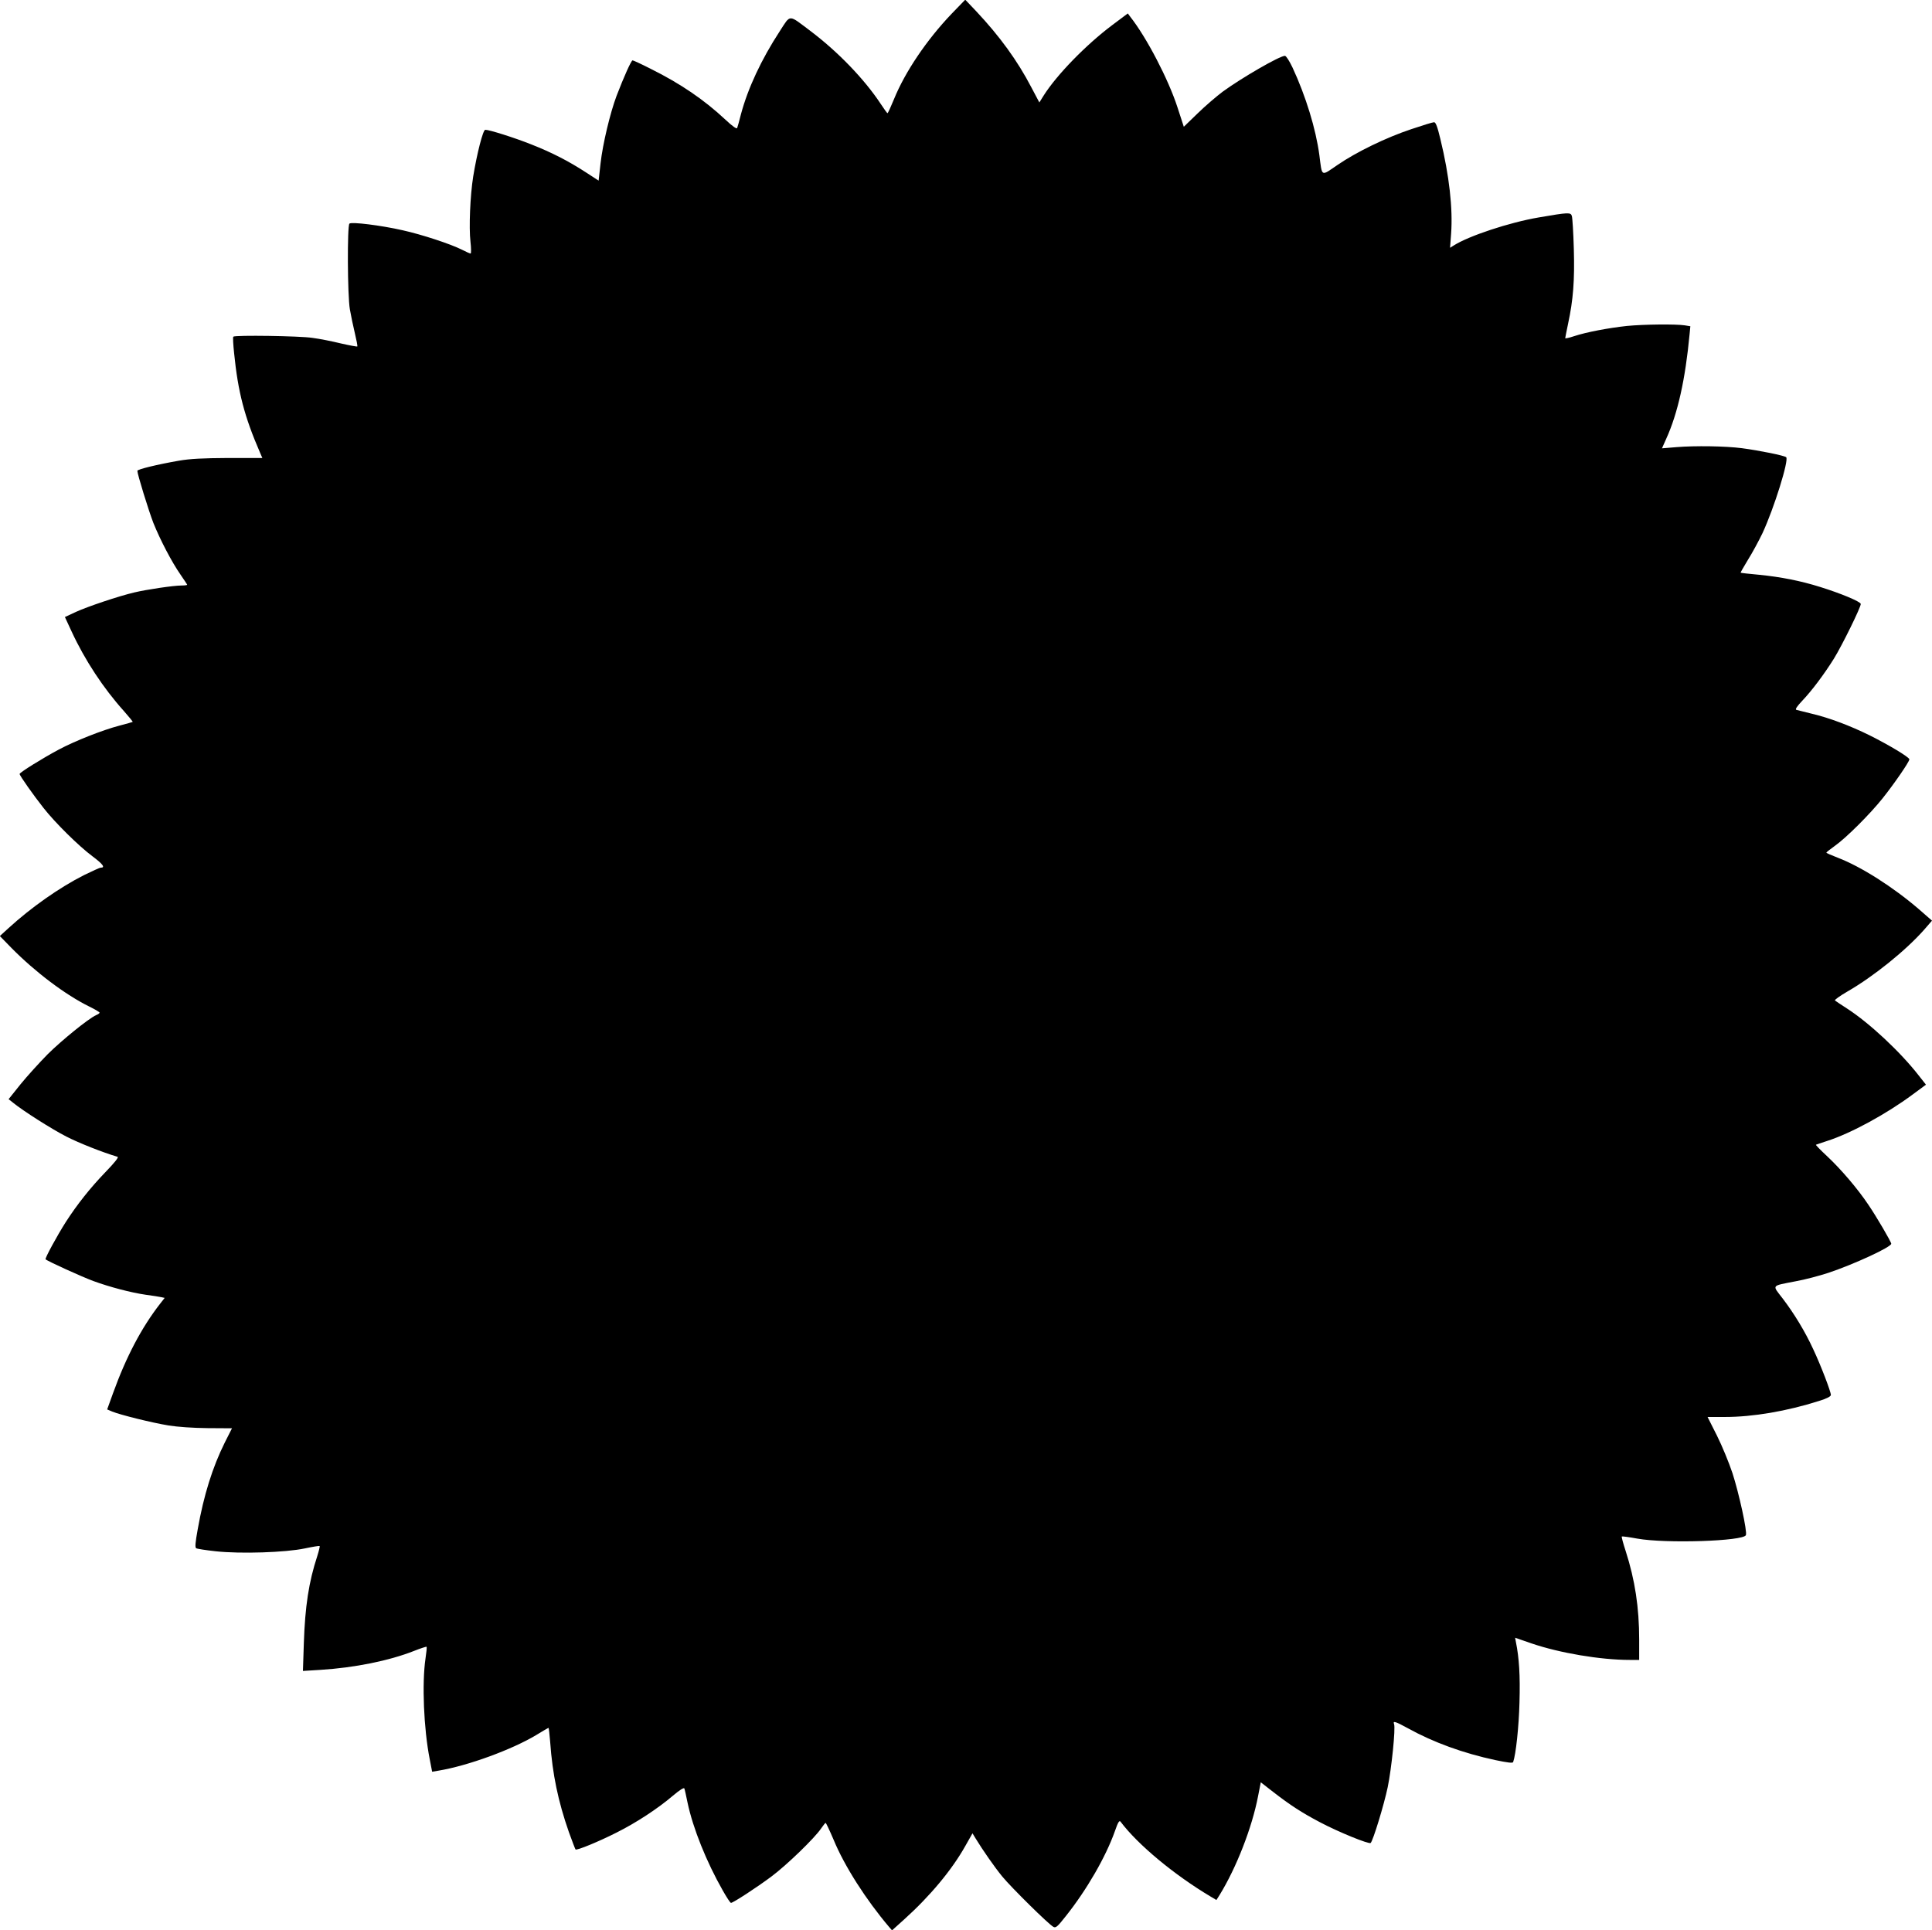
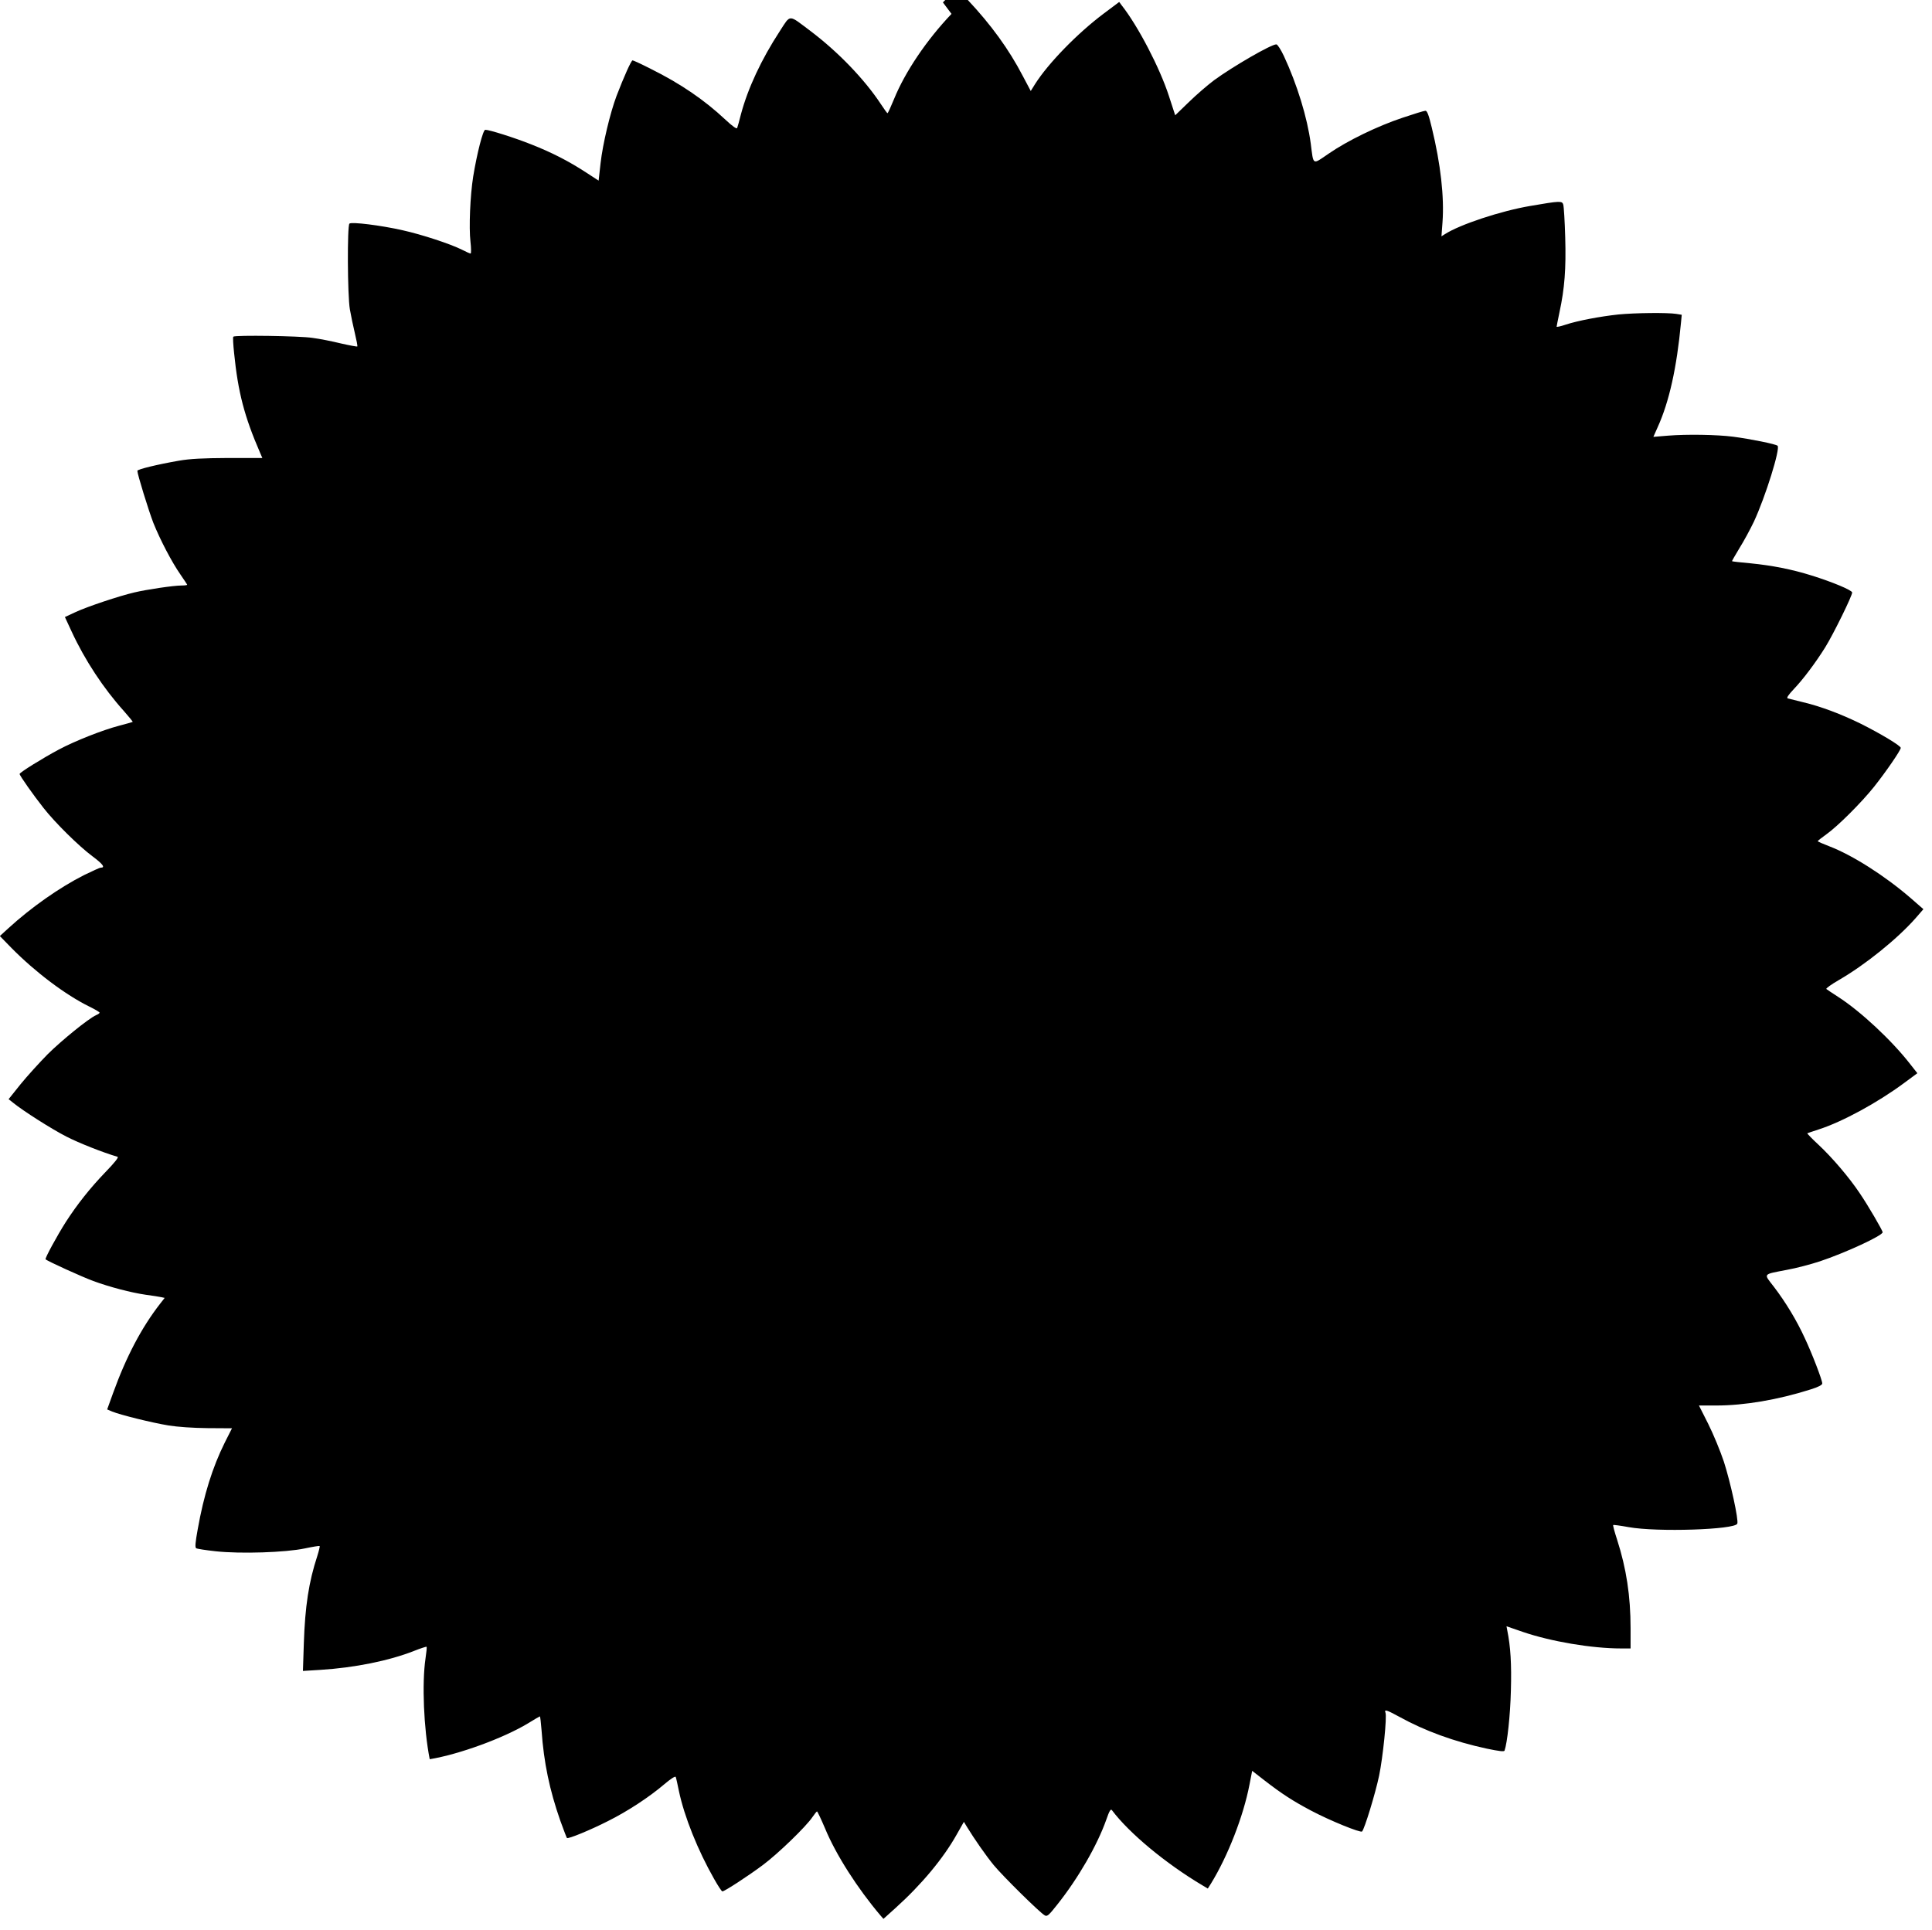
<svg xmlns="http://www.w3.org/2000/svg" version="1.0" width="1280pt" height="1279pt" viewBox="0 0 1280 1279" preserveAspectRatio="xMidYMid meet">
  <g transform="translate(0,1279) scale(0.1,-0.1)" fill="#000000" stroke="none">
-     <path d="M6304 12698 c-165 -173 -308 -385 -381 -565 -21 -51 -40 -93 -43 -93 -3 0 -23 28 -46 63 -107 162 -282 344 -465 482 -148 111 -129 112 -203 -2 -122 -187 -211 -378 -257 -550 -11 -43 -22 -84 -25 -91 -3 -9 -31 11 -79 56 -140 131 -297 238 -494 336 -61 31 -115 56 -120 56 -9 0 -58 -110 -106 -235 -43 -114 -92 -321 -106 -446 l-13 -116 -83 54 c-115 75 -228 133 -363 186 -110 44 -278 97 -305 97 -15 0 -55 -157 -80 -310 -20 -126 -29 -337 -18 -432 5 -43 5 -78 1 -78 -5 0 -30 11 -57 25 -75 38 -267 101 -393 129 -145 33 -340 57 -353 44 -15 -14 -13 -477 3 -568 7 -41 22 -112 33 -158 11 -46 19 -86 16 -88 -2 -2 -51 7 -108 20 -57 14 -142 31 -189 37 -84 13 -513 19 -524 8 -4 -3 -1 -52 5 -109 26 -259 68 -420 172 -660 l15 -35 -226 0 c-169 -1 -252 -5 -327 -18 -143 -25 -275 -57 -275 -67 0 -22 75 -265 106 -345 45 -112 122 -260 180 -343 24 -35 44 -65 44 -67 0 -3 -17 -5 -37 -5 -53 0 -234 -27 -313 -46 -103 -24 -308 -93 -387 -129 l-73 -34 45 -97 c87 -188 210 -375 345 -525 34 -39 61 -71 59 -73 -2 -1 -42 -13 -89 -25 -111 -29 -293 -101 -400 -158 -107 -57 -260 -152 -260 -162 0 -11 92 -141 159 -226 77 -98 232 -251 323 -319 71 -53 87 -76 55 -76 -7 0 -56 -23 -110 -49 -164 -83 -350 -214 -500 -351 l-58 -53 78 -80 c157 -159 357 -310 516 -388 37 -18 67 -36 67 -40 0 -3 -10 -11 -23 -16 -51 -23 -227 -166 -321 -259 -54 -55 -135 -144 -179 -198 l-80 -100 29 -23 c66 -54 256 -175 354 -225 84 -43 238 -104 339 -134 9 -3 -21 -40 -81 -102 -100 -104 -186 -212 -262 -330 -58 -91 -140 -242 -134 -247 11 -12 245 -118 316 -144 109 -40 250 -77 347 -91 44 -6 90 -13 103 -16 l23 -5 -29 -37 c-124 -159 -226 -353 -313 -594 l-39 -108 33 -14 c53 -22 263 -74 372 -92 61 -10 163 -17 261 -18 l161 -1 -48 -95 c-81 -163 -139 -348 -179 -574 -16 -88 -19 -121 -10 -126 6 -4 65 -13 129 -20 165 -18 465 -8 591 19 52 11 96 18 98 16 2 -2 -5 -32 -16 -67 -56 -170 -81 -333 -89 -577 l-6 -184 114 7 c228 14 459 61 623 126 43 17 80 29 82 27 3 -2 -1 -37 -7 -78 -24 -163 -12 -464 28 -667 l16 -83 41 7 c195 32 489 140 650 237 42 26 78 47 80 47 2 0 7 -42 11 -93 15 -214 53 -395 124 -598 22 -61 42 -113 44 -115 8 -8 156 53 272 112 130 65 272 158 373 244 46 39 74 56 76 48 3 -7 12 -49 21 -93 36 -171 126 -394 233 -582 26 -46 50 -83 55 -83 14 0 172 103 267 174 101 75 288 256 330 319 14 20 27 37 30 37 3 0 27 -51 53 -112 72 -175 216 -399 367 -577 l20 -23 80 72 c173 156 317 329 406 488 l47 83 20 -33 c49 -80 124 -188 177 -253 61 -74 307 -317 339 -334 16 -9 27 1 83 72 139 175 264 392 324 561 21 61 30 75 38 64 114 -152 356 -353 598 -497 l37 -22 21 33 c112 182 215 447 255 655 l18 92 81 -63 c116 -90 191 -138 308 -200 126 -67 329 -149 339 -139 16 16 88 251 113 370 25 121 53 391 42 418 -9 23 8 18 92 -28 168 -93 365 -165 580 -211 82 -17 114 -21 117 -13 18 50 38 235 42 397 5 176 -2 292 -24 400 l-5 27 110 -38 c185 -63 455 -109 650 -109 l62 0 0 133 c0 215 -28 397 -89 587 -17 52 -29 96 -26 98 2 2 48 -4 102 -14 189 -34 705 -17 720 23 10 24 -46 278 -89 411 -23 69 -69 181 -103 249 l-62 123 116 0 c184 0 408 38 622 106 52 16 79 30 79 40 0 22 -67 197 -116 301 -54 118 -127 238 -204 339 -70 91 -78 81 86 113 62 11 159 37 217 56 171 57 417 171 417 193 0 12 -98 180 -152 259 -70 105 -183 237 -273 321 -43 40 -76 74 -74 76 2 1 36 13 74 25 159 51 393 179 567 308 l88 65 -48 61 c-122 157 -329 350 -477 445 -38 25 -74 48 -78 52 -4 4 32 30 82 59 175 101 387 272 509 410 l52 60 -87 76 c-171 147 -383 282 -537 341 -42 16 -76 31 -76 34 1 3 26 23 57 45 76 54 233 211 316 315 78 98 177 242 177 258 0 14 -135 95 -265 160 -126 62 -265 115 -380 142 -50 12 -96 24 -104 26 -9 3 4 23 41 62 61 64 143 173 208 277 55 89 181 346 178 363 -3 16 -133 70 -268 112 -130 41 -263 67 -405 81 -66 6 -121 12 -123 14 -1 1 21 40 49 86 29 46 72 126 96 176 77 166 176 484 157 503 -11 11 -180 45 -294 60 -109 14 -308 17 -432 7 l-97 -8 28 63 c77 169 127 396 155 694 l5 52 -37 6 c-58 9 -270 7 -383 -4 -121 -13 -270 -41 -351 -68 -32 -11 -58 -16 -58 -13 0 4 9 47 19 96 34 158 44 287 38 495 -3 107 -9 205 -13 218 -7 26 -22 25 -220 -9 -194 -33 -465 -123 -563 -186 l-24 -15 7 94 c12 166 -12 384 -71 626 -20 84 -31 112 -42 112 -9 0 -77 -21 -151 -46 -168 -56 -365 -152 -490 -238 -110 -75 -100 -81 -119 67 -23 172 -90 391 -178 580 -20 42 -42 77 -50 77 -35 0 -287 -146 -413 -238 -41 -31 -116 -95 -166 -144 l-91 -88 -42 129 c-60 185 -204 462 -312 599 l-17 23 -104 -78 c-173 -130 -367 -329 -454 -467 l-28 -45 -53 100 c-92 177 -210 339 -364 503 l-74 78 -91 -94z" />
+     <path d="M6304 12698 c-165 -173 -308 -385 -381 -565 -21 -51 -40 -93 -43 -93 -3 0 -23 28 -46 63 -107 162 -282 344 -465 482 -148 111 -129 112 -203 -2 -122 -187 -211 -378 -257 -550 -11 -43 -22 -84 -25 -91 -3 -9 -31 11 -79 56 -140 131 -297 238 -494 336 -61 31 -115 56 -120 56 -9 0 -58 -110 -106 -235 -43 -114 -92 -321 -106 -446 l-13 -116 -83 54 c-115 75 -228 133 -363 186 -110 44 -278 97 -305 97 -15 0 -55 -157 -80 -310 -20 -126 -29 -337 -18 -432 5 -43 5 -78 1 -78 -5 0 -30 11 -57 25 -75 38 -267 101 -393 129 -145 33 -340 57 -353 44 -15 -14 -13 -477 3 -568 7 -41 22 -112 33 -158 11 -46 19 -86 16 -88 -2 -2 -51 7 -108 20 -57 14 -142 31 -189 37 -84 13 -513 19 -524 8 -4 -3 -1 -52 5 -109 26 -259 68 -420 172 -660 l15 -35 -226 0 c-169 -1 -252 -5 -327 -18 -143 -25 -275 -57 -275 -67 0 -22 75 -265 106 -345 45 -112 122 -260 180 -343 24 -35 44 -65 44 -67 0 -3 -17 -5 -37 -5 -53 0 -234 -27 -313 -46 -103 -24 -308 -93 -387 -129 l-73 -34 45 -97 c87 -188 210 -375 345 -525 34 -39 61 -71 59 -73 -2 -1 -42 -13 -89 -25 -111 -29 -293 -101 -400 -158 -107 -57 -260 -152 -260 -162 0 -11 92 -141 159 -226 77 -98 232 -251 323 -319 71 -53 87 -76 55 -76 -7 0 -56 -23 -110 -49 -164 -83 -350 -214 -500 -351 l-58 -53 78 -80 c157 -159 357 -310 516 -388 37 -18 67 -36 67 -40 0 -3 -10 -11 -23 -16 -51 -23 -227 -166 -321 -259 -54 -55 -135 -144 -179 -198 l-80 -100 29 -23 c66 -54 256 -175 354 -225 84 -43 238 -104 339 -134 9 -3 -21 -40 -81 -102 -100 -104 -186 -212 -262 -330 -58 -91 -140 -242 -134 -247 11 -12 245 -118 316 -144 109 -40 250 -77 347 -91 44 -6 90 -13 103 -16 l23 -5 -29 -37 c-124 -159 -226 -353 -313 -594 l-39 -108 33 -14 c53 -22 263 -74 372 -92 61 -10 163 -17 261 -18 l161 -1 -48 -95 c-81 -163 -139 -348 -179 -574 -16 -88 -19 -121 -10 -126 6 -4 65 -13 129 -20 165 -18 465 -8 591 19 52 11 96 18 98 16 2 -2 -5 -32 -16 -67 -56 -170 -81 -333 -89 -577 l-6 -184 114 7 c228 14 459 61 623 126 43 17 80 29 82 27 3 -2 -1 -37 -7 -78 -24 -163 -12 -464 28 -667 c195 32 489 140 650 237 42 26 78 47 80 47 2 0 7 -42 11 -93 15 -214 53 -395 124 -598 22 -61 42 -113 44 -115 8 -8 156 53 272 112 130 65 272 158 373 244 46 39 74 56 76 48 3 -7 12 -49 21 -93 36 -171 126 -394 233 -582 26 -46 50 -83 55 -83 14 0 172 103 267 174 101 75 288 256 330 319 14 20 27 37 30 37 3 0 27 -51 53 -112 72 -175 216 -399 367 -577 l20 -23 80 72 c173 156 317 329 406 488 l47 83 20 -33 c49 -80 124 -188 177 -253 61 -74 307 -317 339 -334 16 -9 27 1 83 72 139 175 264 392 324 561 21 61 30 75 38 64 114 -152 356 -353 598 -497 l37 -22 21 33 c112 182 215 447 255 655 l18 92 81 -63 c116 -90 191 -138 308 -200 126 -67 329 -149 339 -139 16 16 88 251 113 370 25 121 53 391 42 418 -9 23 8 18 92 -28 168 -93 365 -165 580 -211 82 -17 114 -21 117 -13 18 50 38 235 42 397 5 176 -2 292 -24 400 l-5 27 110 -38 c185 -63 455 -109 650 -109 l62 0 0 133 c0 215 -28 397 -89 587 -17 52 -29 96 -26 98 2 2 48 -4 102 -14 189 -34 705 -17 720 23 10 24 -46 278 -89 411 -23 69 -69 181 -103 249 l-62 123 116 0 c184 0 408 38 622 106 52 16 79 30 79 40 0 22 -67 197 -116 301 -54 118 -127 238 -204 339 -70 91 -78 81 86 113 62 11 159 37 217 56 171 57 417 171 417 193 0 12 -98 180 -152 259 -70 105 -183 237 -273 321 -43 40 -76 74 -74 76 2 1 36 13 74 25 159 51 393 179 567 308 l88 65 -48 61 c-122 157 -329 350 -477 445 -38 25 -74 48 -78 52 -4 4 32 30 82 59 175 101 387 272 509 410 l52 60 -87 76 c-171 147 -383 282 -537 341 -42 16 -76 31 -76 34 1 3 26 23 57 45 76 54 233 211 316 315 78 98 177 242 177 258 0 14 -135 95 -265 160 -126 62 -265 115 -380 142 -50 12 -96 24 -104 26 -9 3 4 23 41 62 61 64 143 173 208 277 55 89 181 346 178 363 -3 16 -133 70 -268 112 -130 41 -263 67 -405 81 -66 6 -121 12 -123 14 -1 1 21 40 49 86 29 46 72 126 96 176 77 166 176 484 157 503 -11 11 -180 45 -294 60 -109 14 -308 17 -432 7 l-97 -8 28 63 c77 169 127 396 155 694 l5 52 -37 6 c-58 9 -270 7 -383 -4 -121 -13 -270 -41 -351 -68 -32 -11 -58 -16 -58 -13 0 4 9 47 19 96 34 158 44 287 38 495 -3 107 -9 205 -13 218 -7 26 -22 25 -220 -9 -194 -33 -465 -123 -563 -186 l-24 -15 7 94 c12 166 -12 384 -71 626 -20 84 -31 112 -42 112 -9 0 -77 -21 -151 -46 -168 -56 -365 -152 -490 -238 -110 -75 -100 -81 -119 67 -23 172 -90 391 -178 580 -20 42 -42 77 -50 77 -35 0 -287 -146 -413 -238 -41 -31 -116 -95 -166 -144 l-91 -88 -42 129 c-60 185 -204 462 -312 599 l-17 23 -104 -78 c-173 -130 -367 -329 -454 -467 l-28 -45 -53 100 c-92 177 -210 339 -364 503 l-74 78 -91 -94z" />
  </g>
</svg>